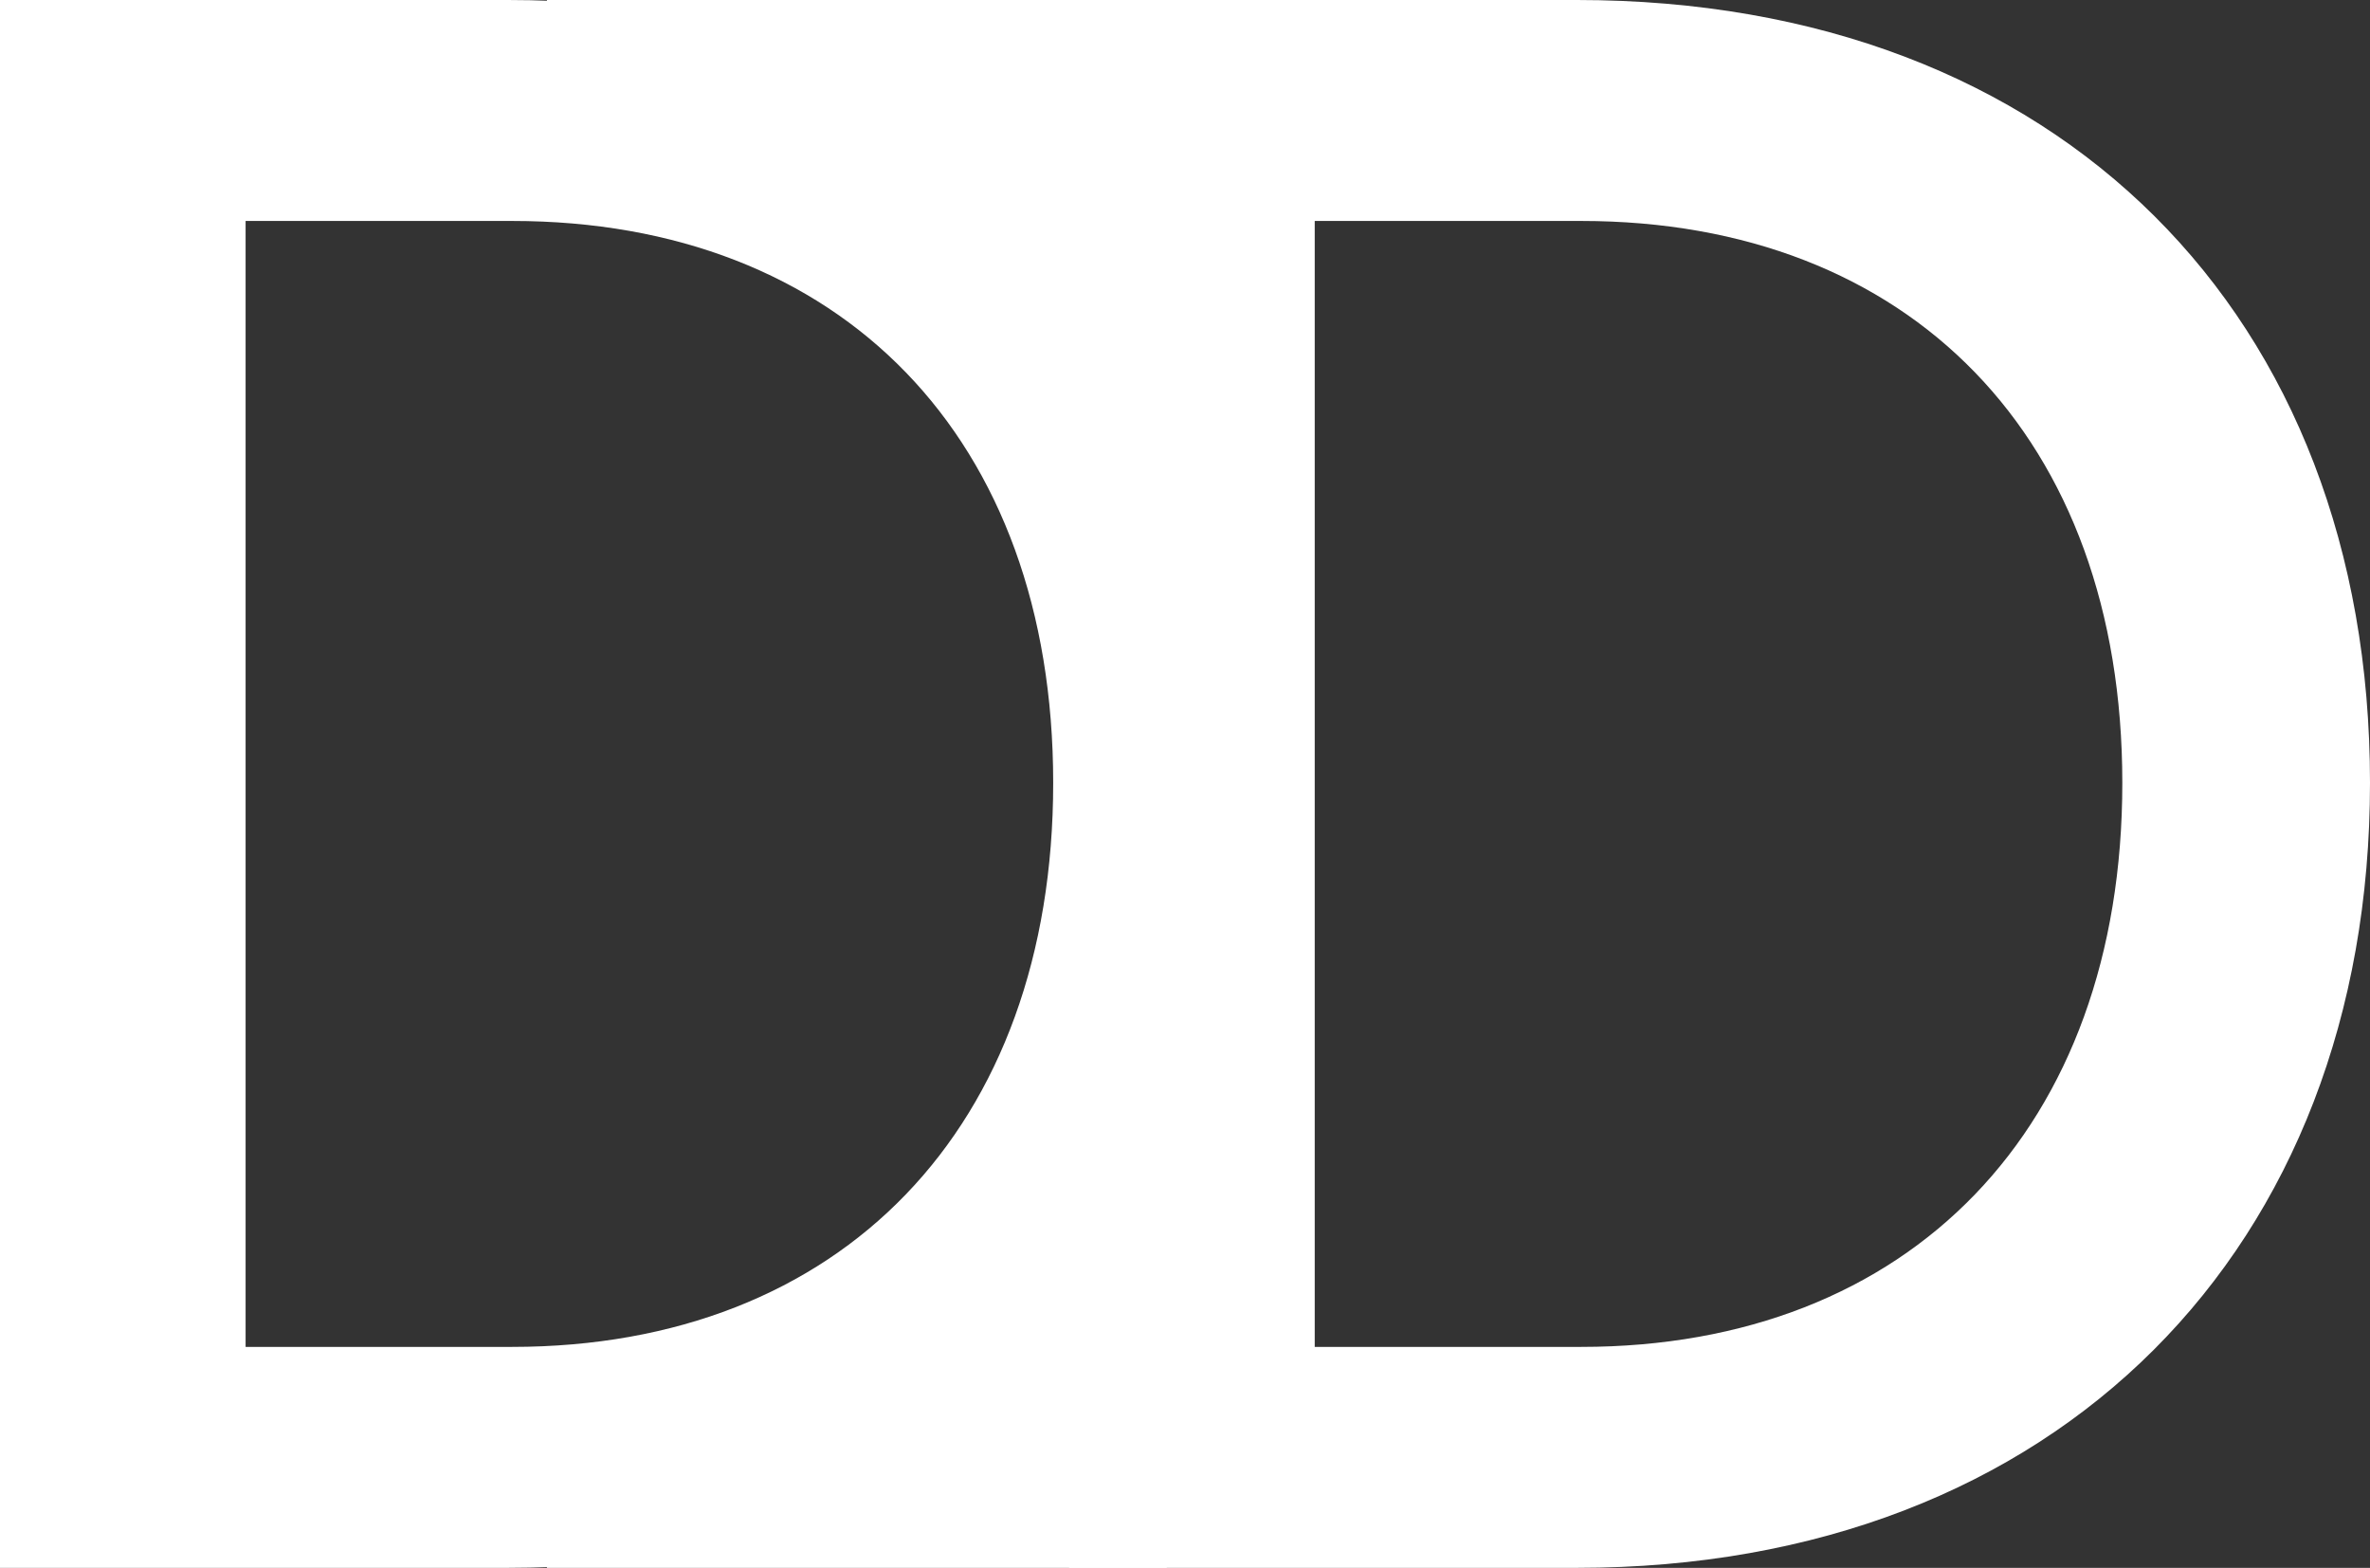
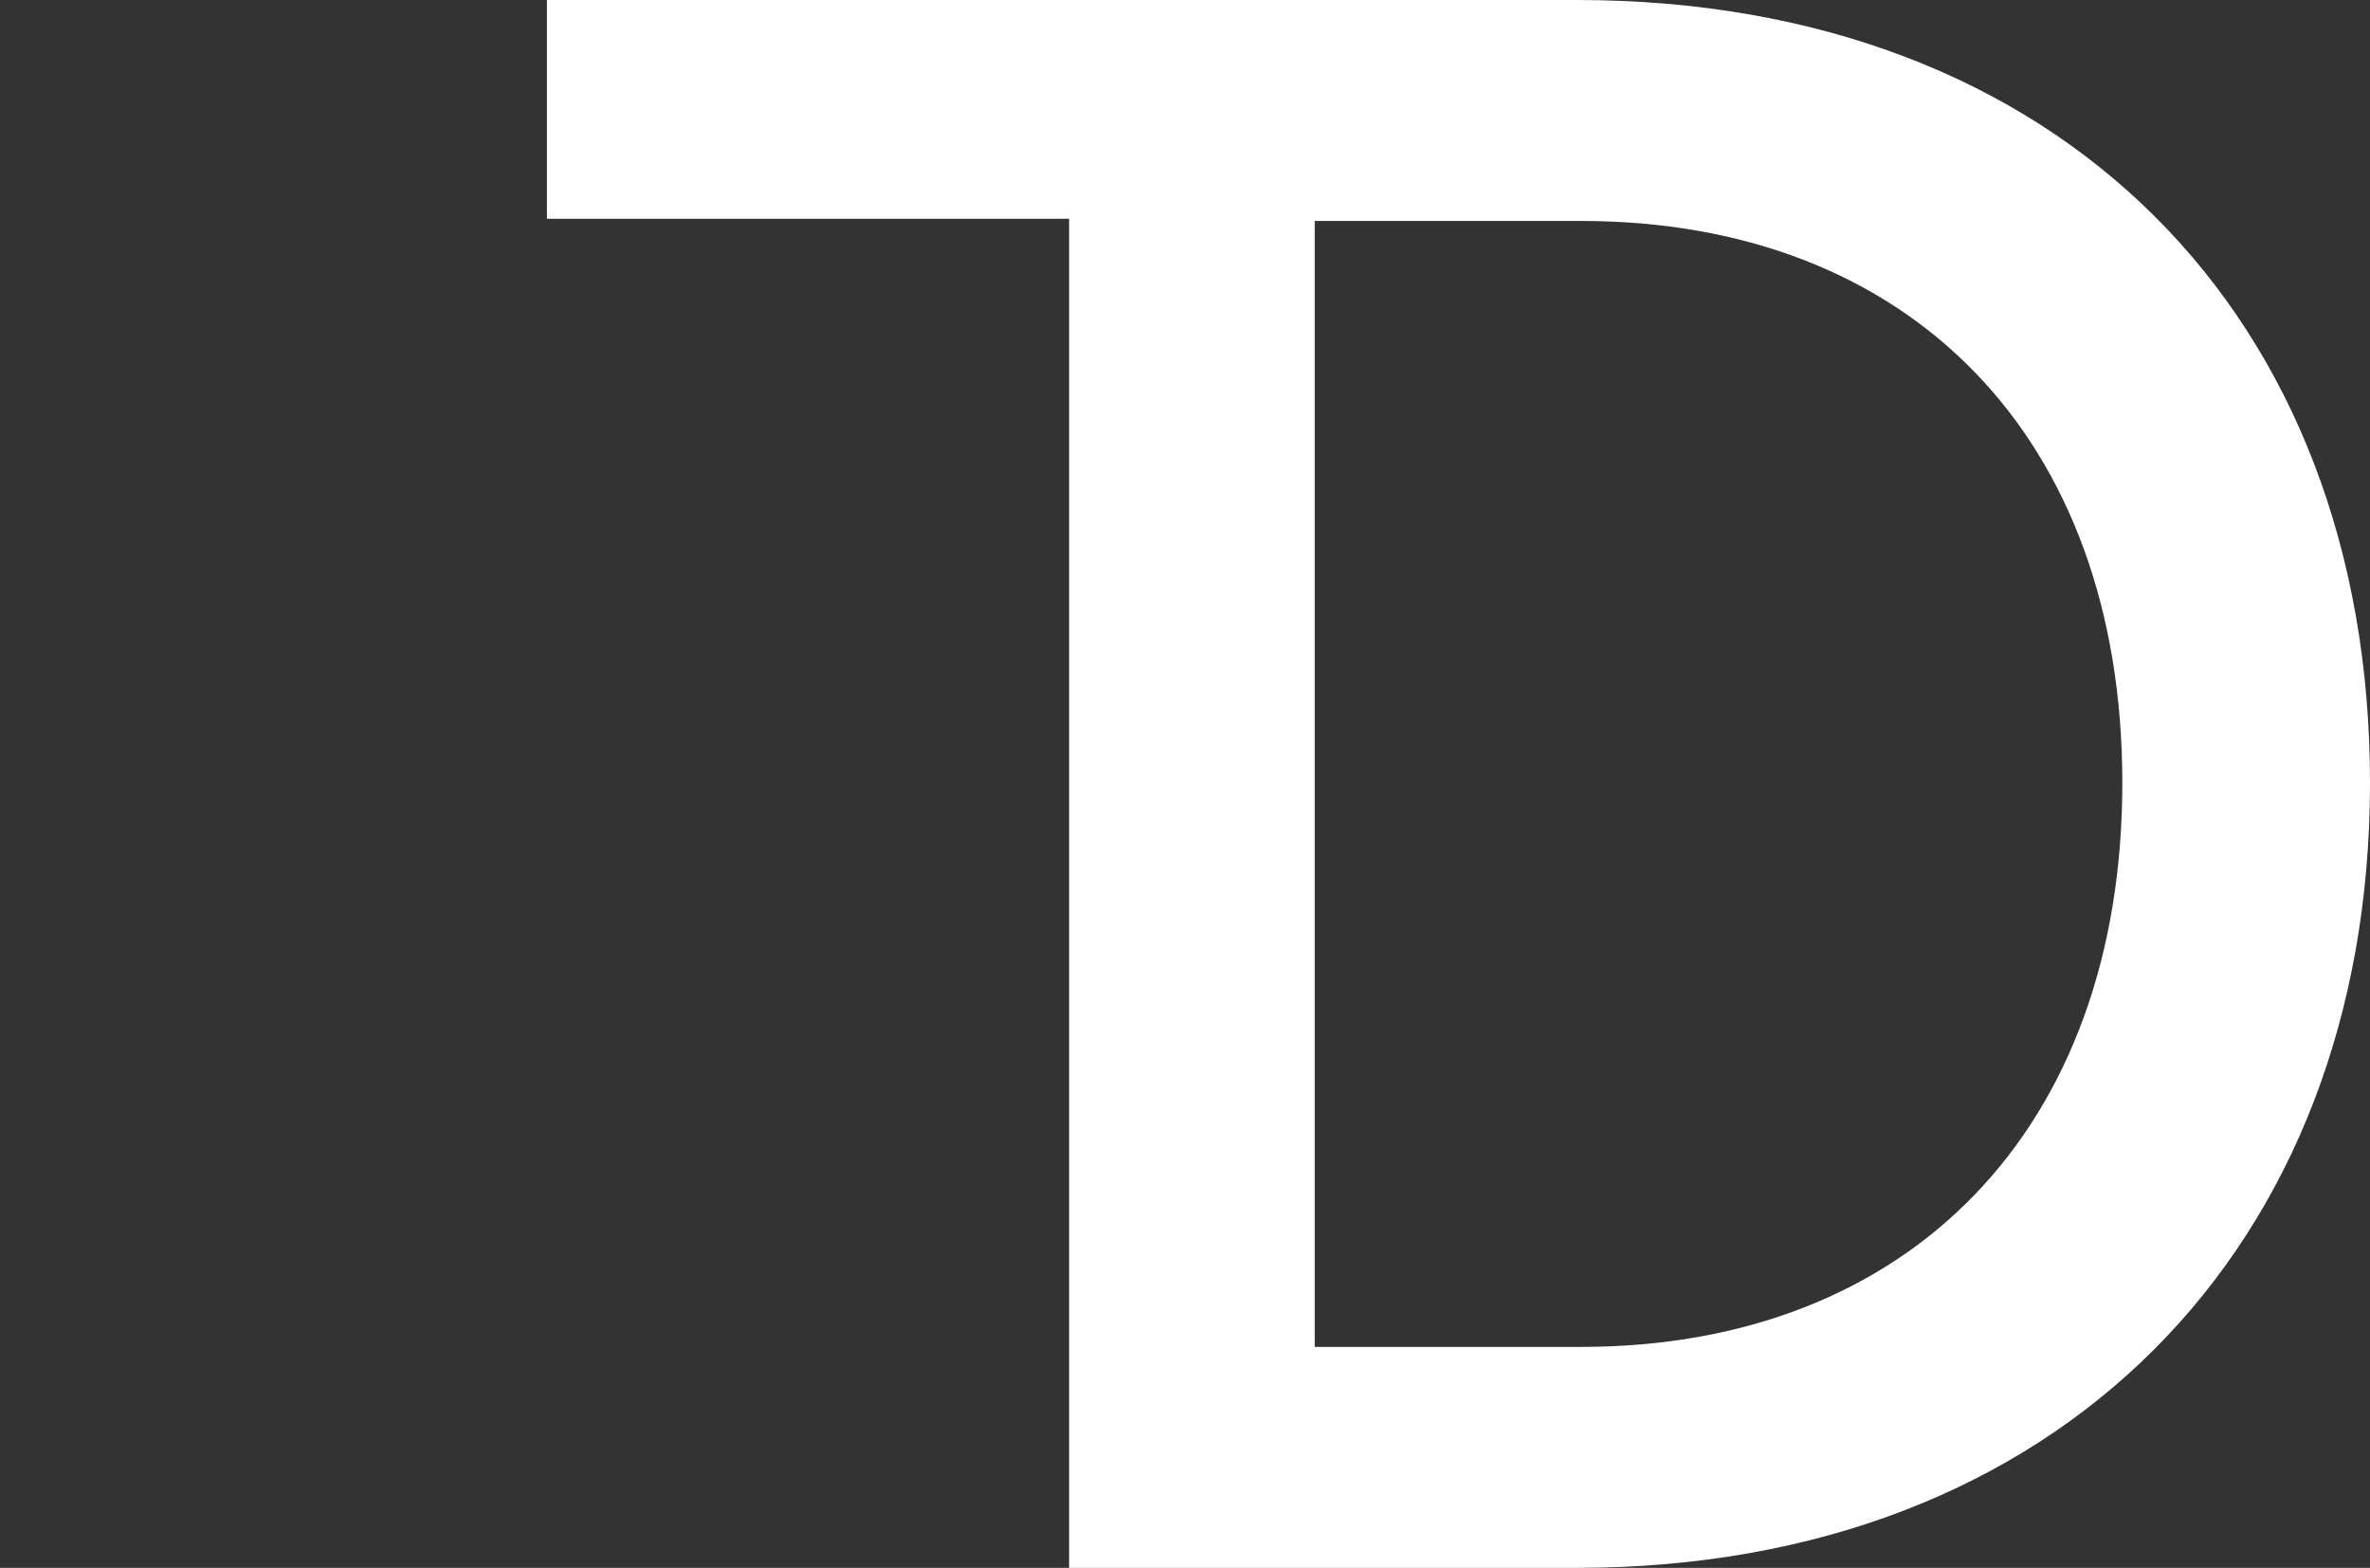
<svg xmlns="http://www.w3.org/2000/svg" width="65" height="43" viewBox="0 0 65 43" fill="none">
  <rect x="0" y="0" width="65" height="43" fill="#333333" stroke="none" />
-   <path d="M0 43V0H13.929C27.172 0 35.678 8.658 35.678 21.471C35.678 34.227 27.115 43 13.929 43H0ZM6.736 36.94H14.043C23.062 36.94 28.885 30.937 28.885 21.471C28.885 12.005 23.062 6.06 14.043 6.06H6.736V36.94Z" fill="white" />
  <path d="M29.322 43V0H43.251C56.494 0 65 8.658 65 21.471C65 34.227 56.437 43 43.251 43H29.322ZM36.058 36.94H43.365C52.384 36.94 58.207 30.937 58.207 21.471C58.207 12.005 52.384 6.06 43.365 6.06H36.058V36.94Z" fill="white" />
  <rect x="15" width="17" height="6" fill="white" />
-   <rect x="15" y="37" width="17" height="6" fill="white" />
</svg>